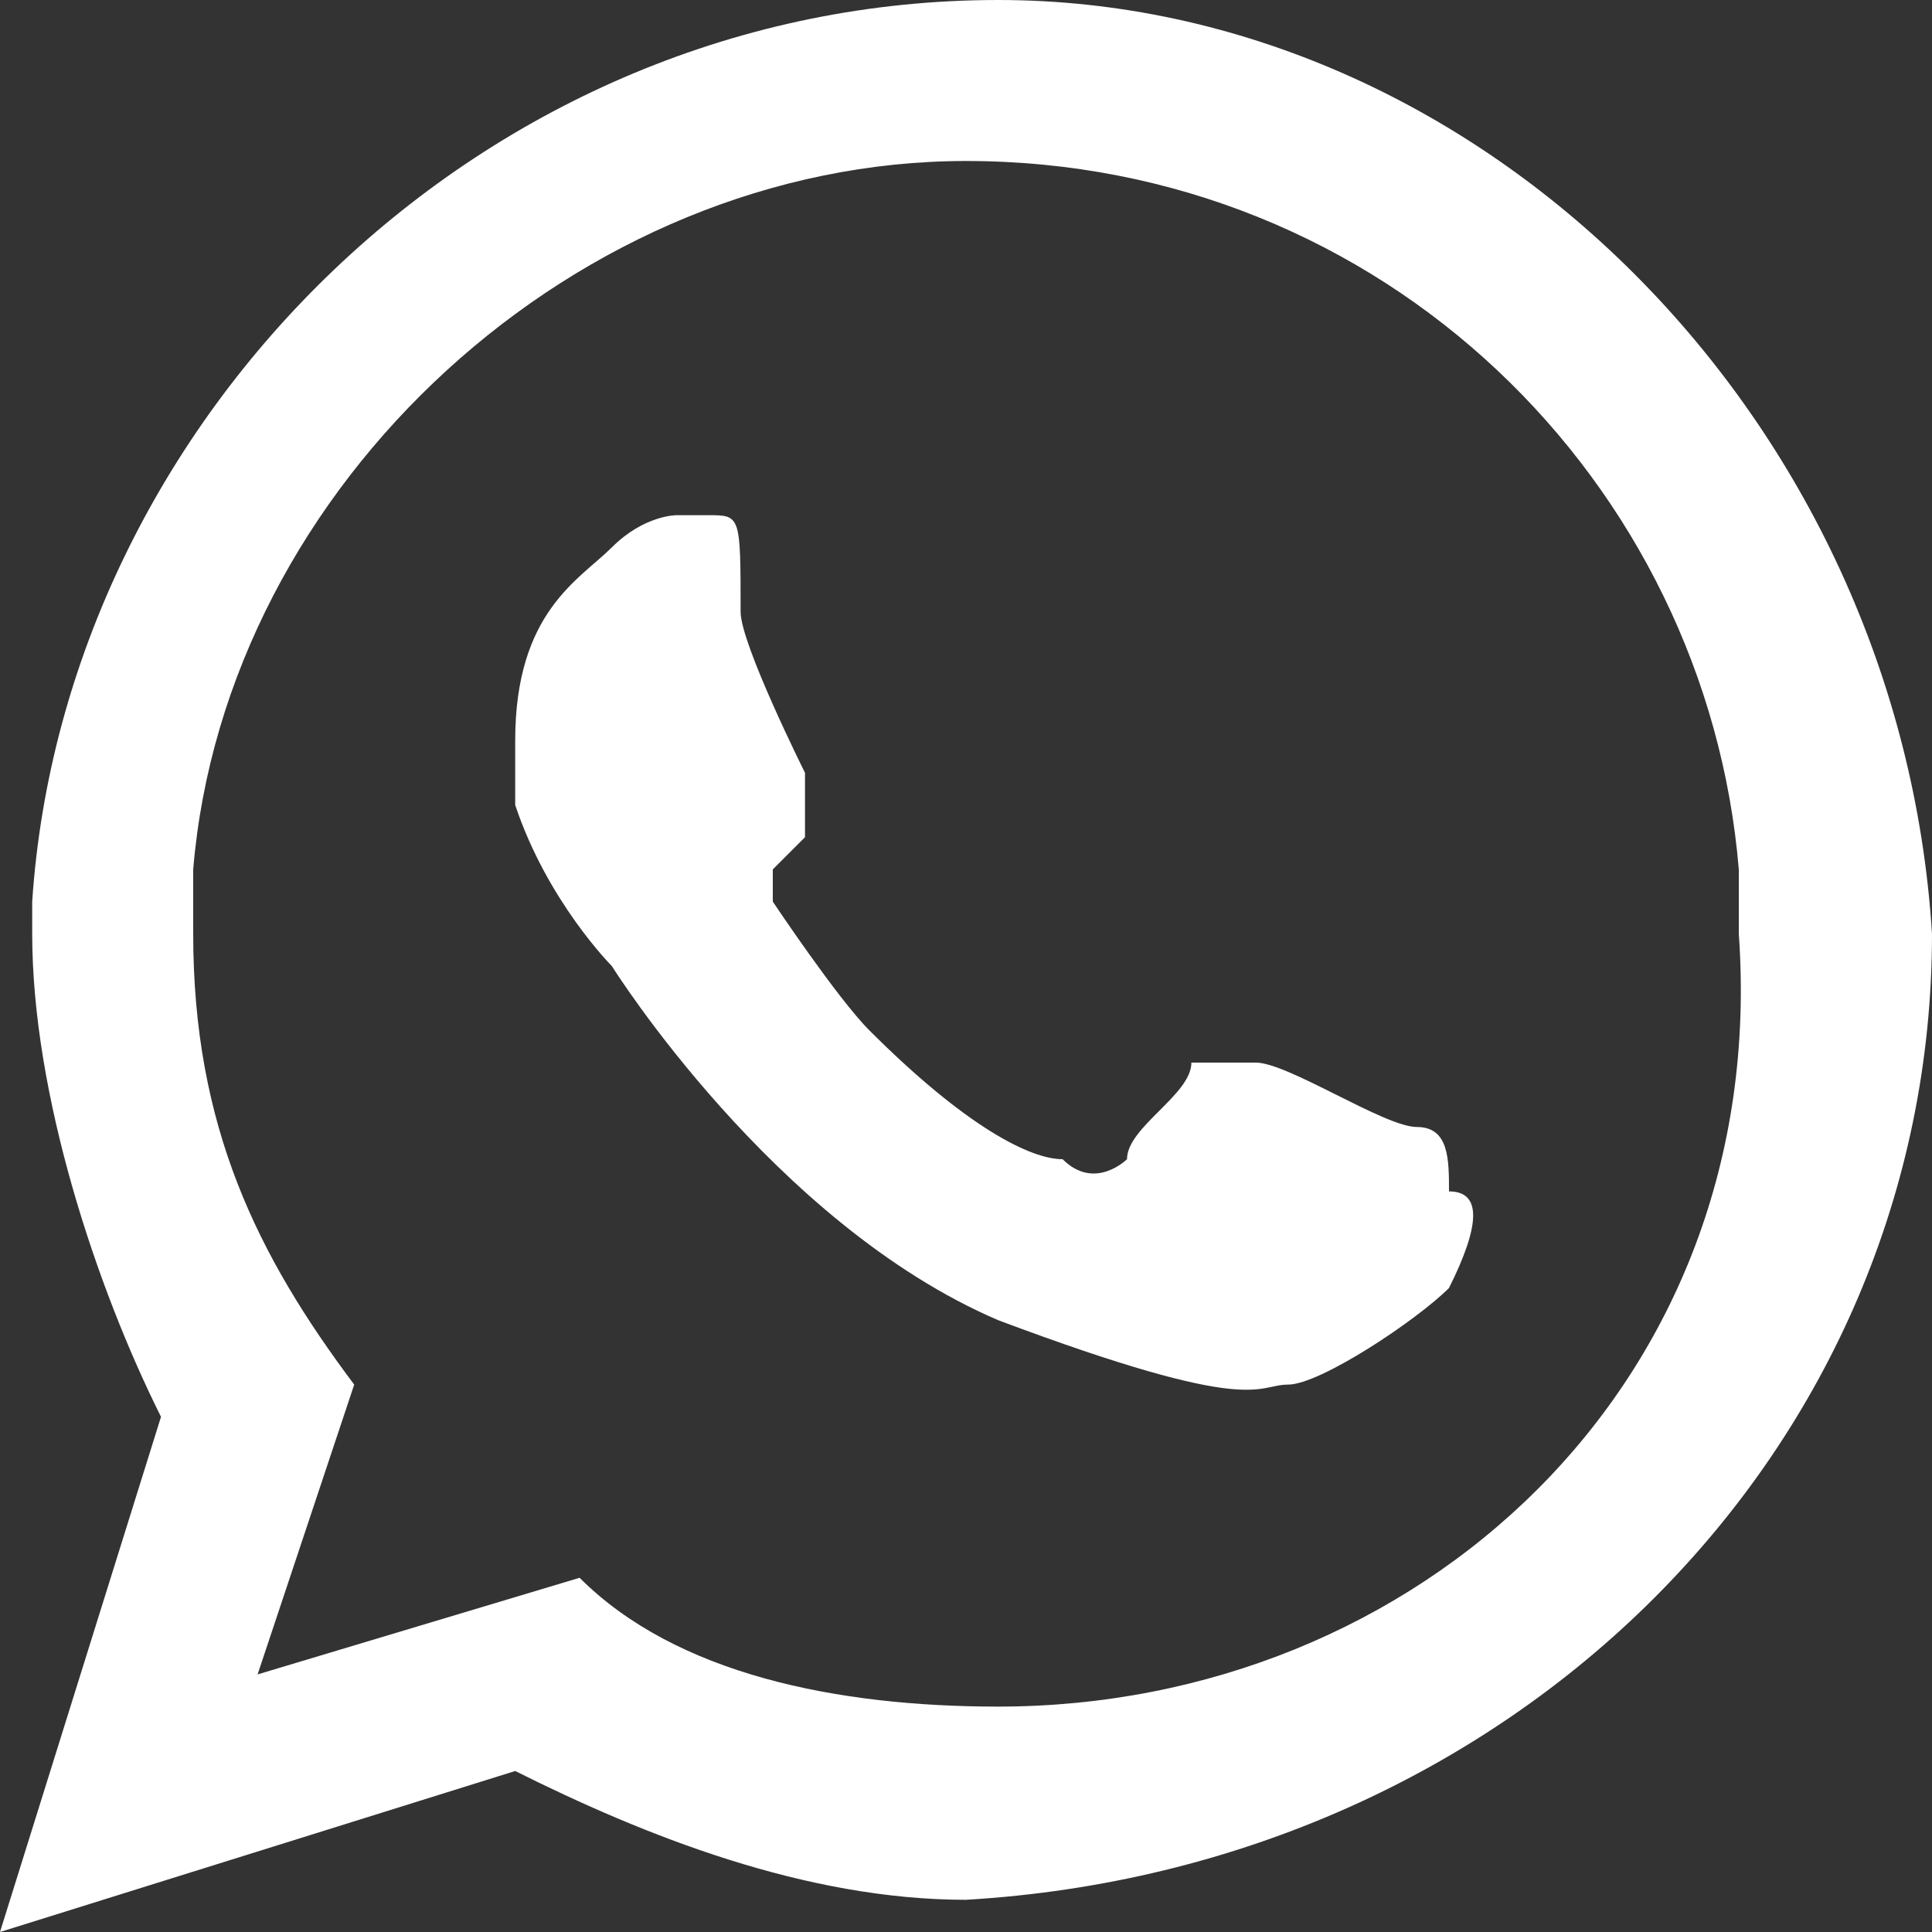
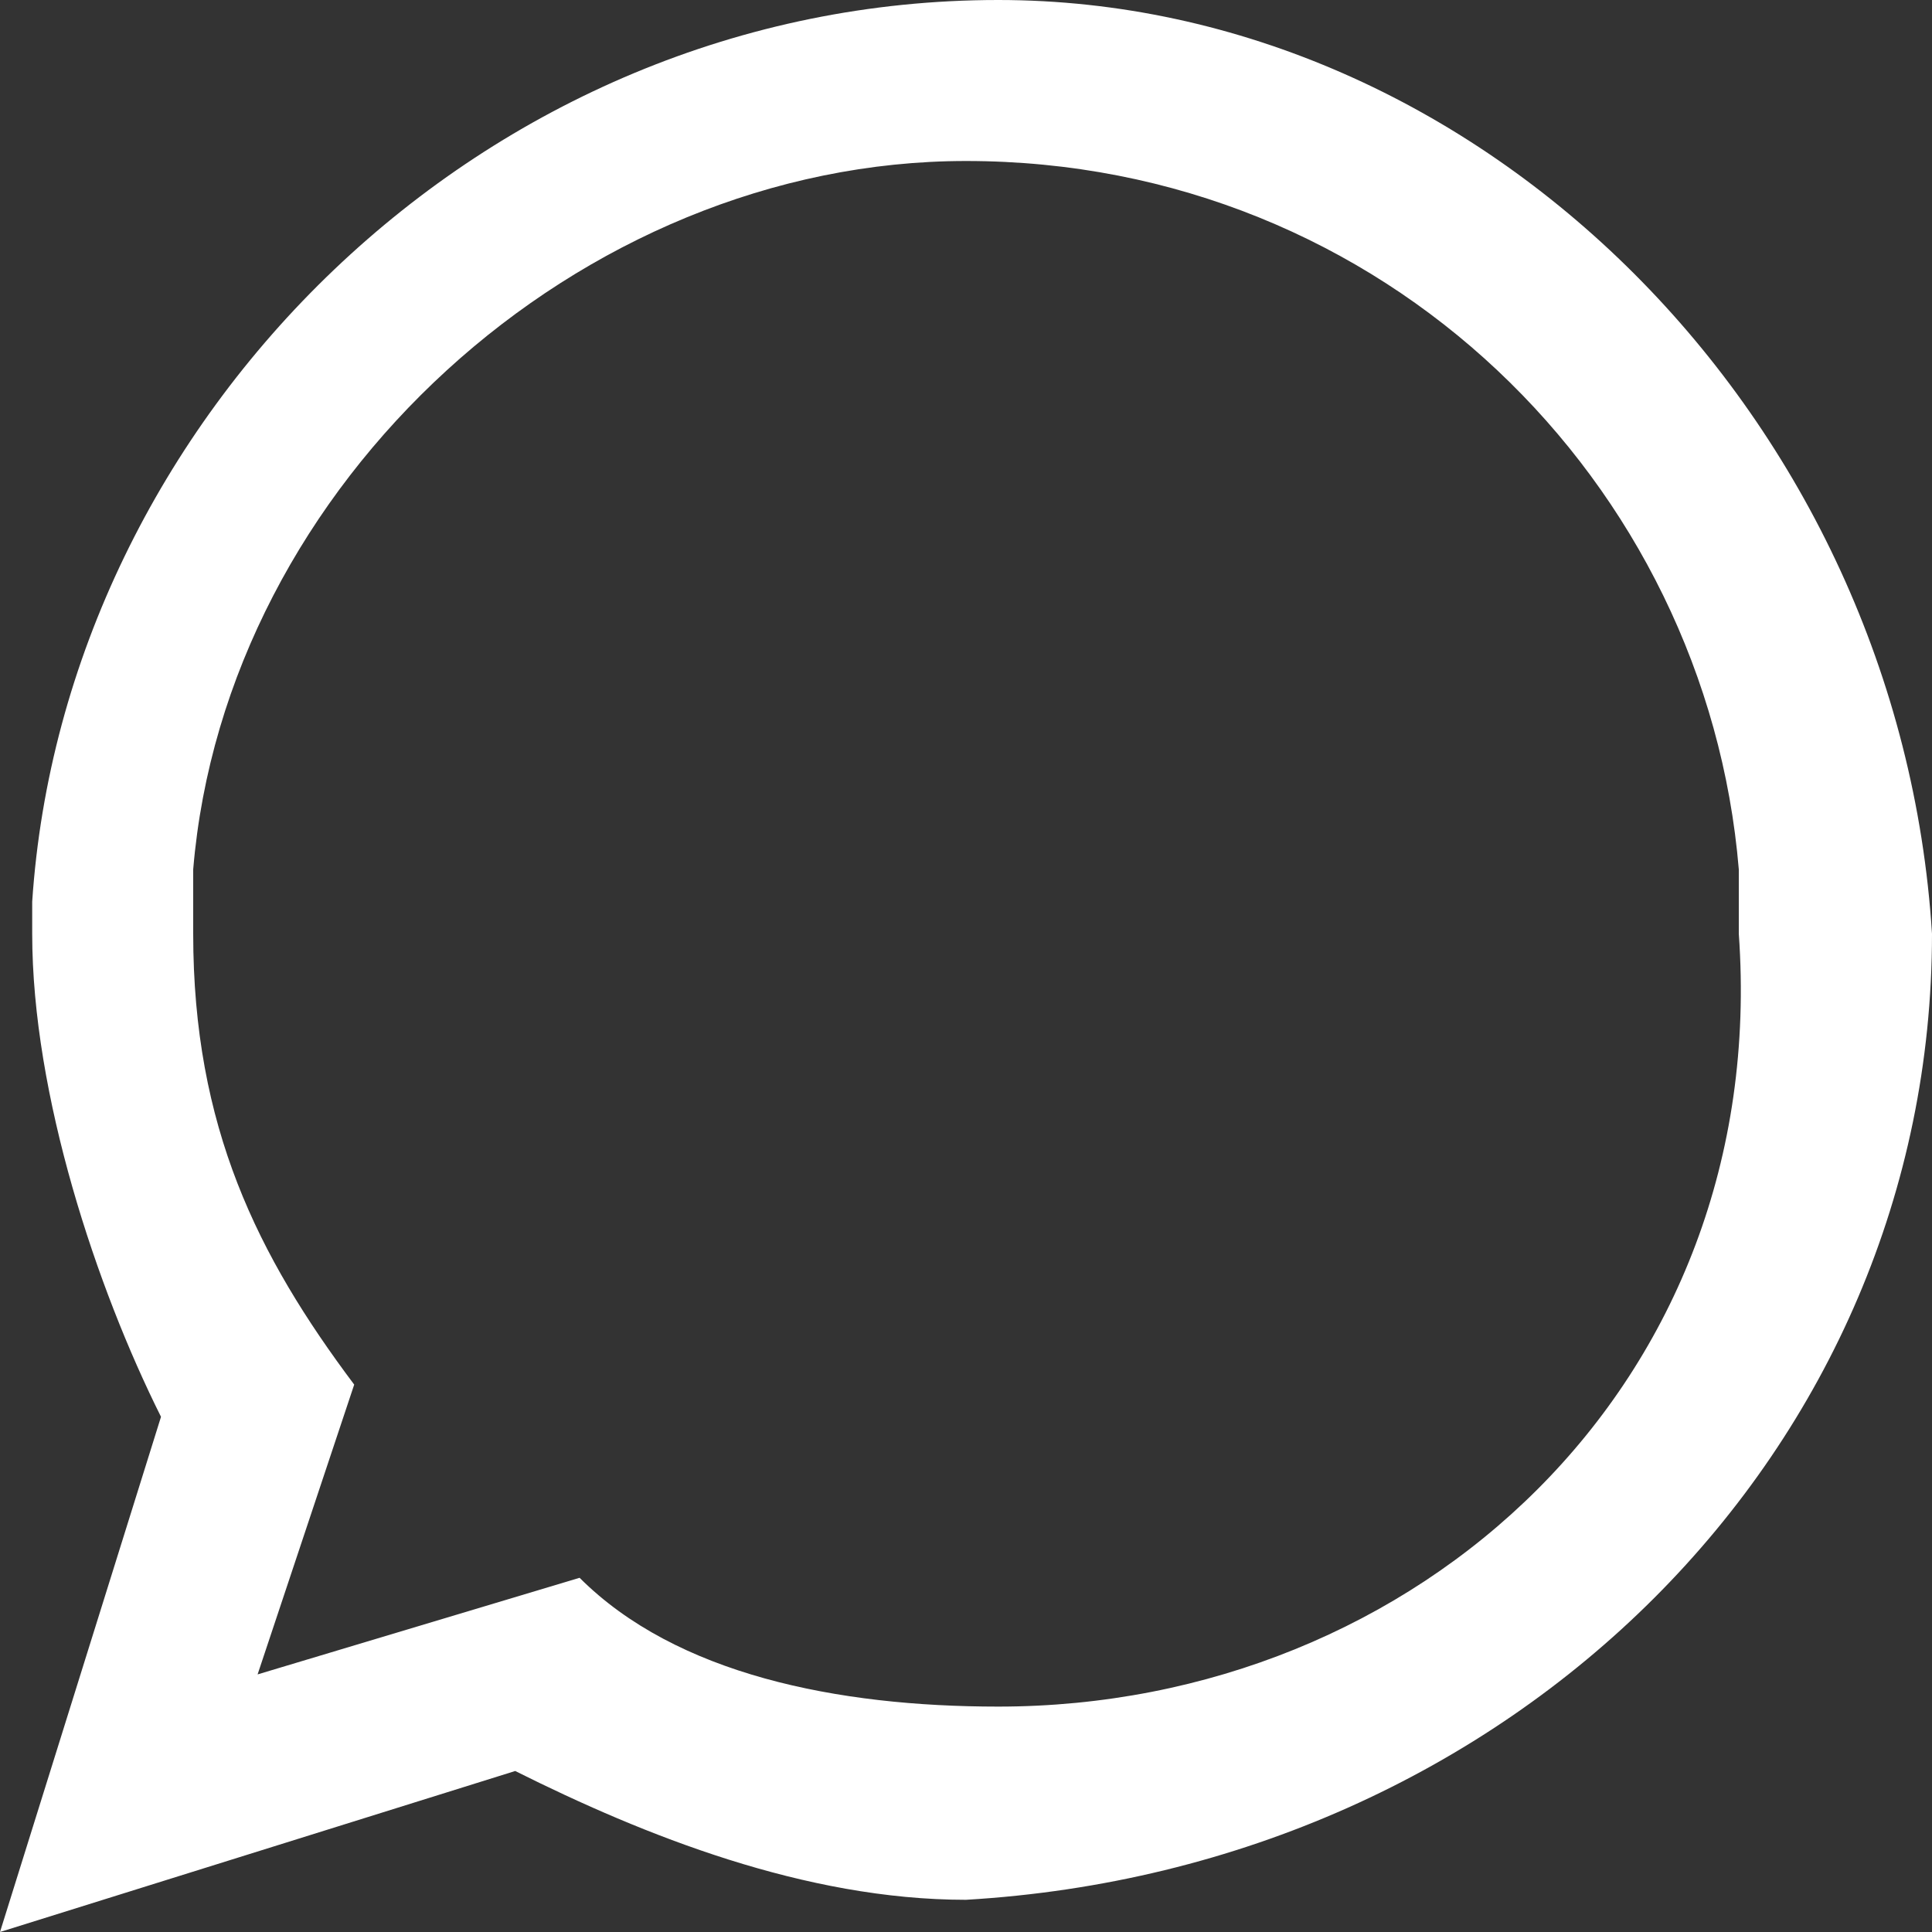
<svg xmlns="http://www.w3.org/2000/svg" version="1.1" id="Capa_1" x="0px" y="0px" viewBox="0 0 6 6" style="enable-background:new 0 0 6 6;" xml:space="preserve">
  <rect x="0" y="0" width="6" height="6" fill="#333333" stroke="none" />
  <style type="text/css">
	.st0{fill:#FFFFFF;}
</style>
  <g>
    <path class="st0" d="M6,2.9C5.9,1.3,4.6,0,3.1,0C1.5,0,0.2,1.3,0.1,2.8c0,0,0,0.1,0,0.1c0,0.5,0.2,1.1,0.4,1.5L0,6l1.6-0.5   c0.4,0.2,0.9,0.4,1.4,0.4C4.7,5.8,6,4.5,6,2.9C6,2.9,6,2.9,6,2.9z M3.1,5.3c-0.5,0-1-0.1-1.3-0.4L0.8,5.2l0.3-0.9   C0.8,3.9,0.6,3.5,0.6,2.9c0-0.1,0-0.2,0-0.2c0.1-1.2,1.2-2.2,2.4-2.2c1.3,0,2.3,1,2.4,2.2c0,0.1,0,0.1,0,0.2   C5.5,4.3,4.4,5.3,3.1,5.3z" />
-     <path id="XMLID_32_" class="st0" d="M4.4,3.5C4.3,3.5,4,3.3,3.9,3.3c-0.1,0-0.1,0-0.2,0c0,0.1-0.2,0.2-0.2,0.3c0,0-0.1,0.1-0.2,0   c-0.1,0-0.3-0.1-0.6-0.4C2.6,3.1,2.4,2.8,2.4,2.8c0-0.1,0-0.1,0-0.1c0,0,0.1-0.1,0.1-0.1c0,0,0,0,0,0c0,0,0-0.1,0-0.1   c0,0,0-0.1,0-0.1c0,0-0.2-0.4-0.2-0.5C2.3,1.6,2.3,1.6,2.2,1.6c0,0-0.1,0-0.1,0c0,0-0.1,0-0.2,0.1C1.8,1.8,1.6,1.9,1.6,2.3   c0,0.1,0,0.2,0,0.2C1.7,2.8,1.9,3,1.9,3c0,0,0.5,0.8,1.2,1.1C3.9,4.4,3.9,4.3,4,4.3c0.1,0,0.4-0.2,0.5-0.3c0.1-0.2,0.1-0.3,0-0.3   C4.5,3.6,4.5,3.5,4.4,3.5z" />
  </g>
</svg>